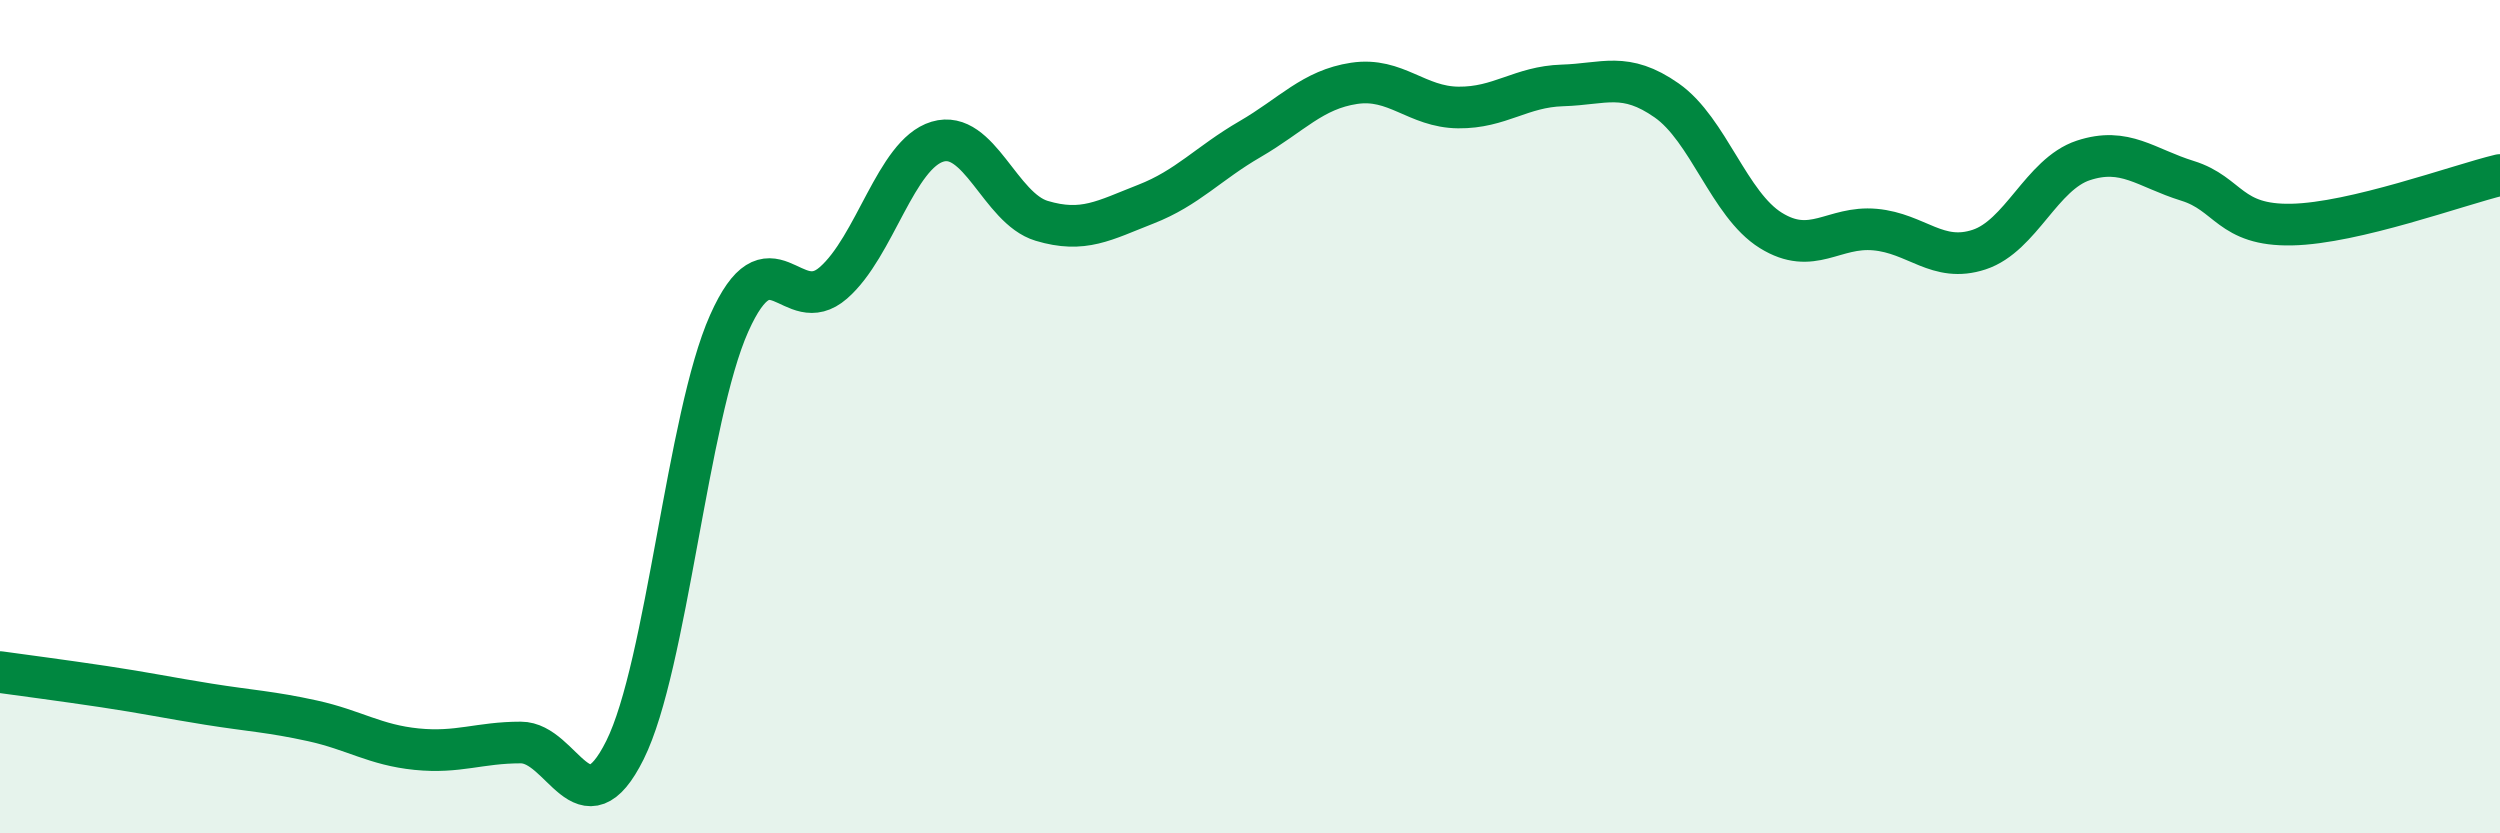
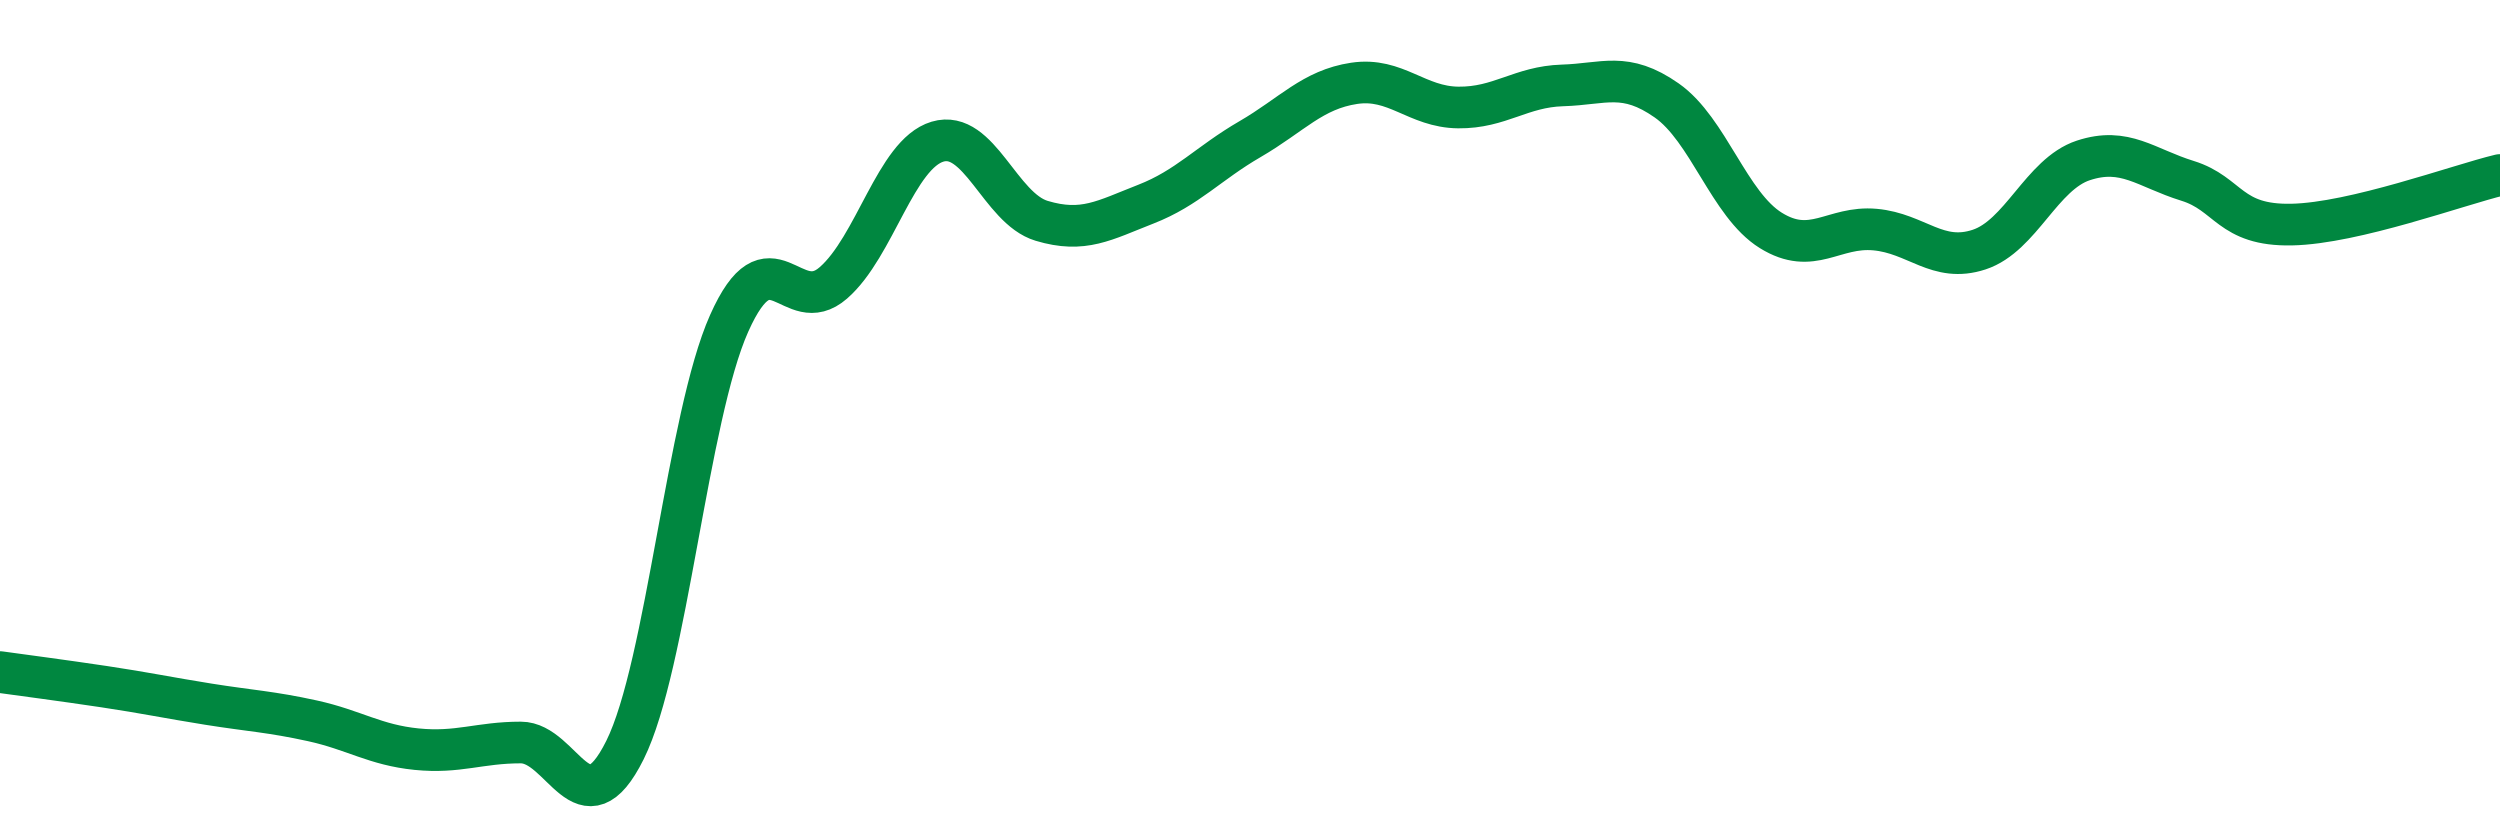
<svg xmlns="http://www.w3.org/2000/svg" width="60" height="20" viewBox="0 0 60 20">
-   <path d="M 0,16.13 C 0.5,16.2 1.5,16.33 2.5,16.48 C 3.5,16.63 4,16.74 5,16.9 C 6,17.06 6.5,17.08 7.5,17.3 C 8.5,17.52 9,17.88 10,17.98 C 11,18.08 11.5,17.82 12.5,17.82 C 13.5,17.82 14,20.01 15,18 C 16,15.99 16.5,10 17.5,7.76 C 18.5,5.52 19,7.66 20,6.79 C 21,5.92 21.5,3.7 22.5,3.4 C 23.5,3.1 24,5 25,5.3 C 26,5.6 26.5,5.29 27.5,4.9 C 28.5,4.51 29,3.92 30,3.34 C 31,2.76 31.5,2.15 32.5,2 C 33.5,1.85 34,2.57 35,2.58 C 36,2.59 36.5,2.08 37.5,2.05 C 38.5,2.02 39,1.71 40,2.41 C 41,3.11 41.5,4.91 42.5,5.53 C 43.5,6.15 44,5.42 45,5.51 C 46,5.6 46.5,6.32 47.5,5.99 C 48.5,5.66 49,4.18 50,3.85 C 51,3.52 51.5,4.03 52.5,4.34 C 53.5,4.65 53.5,5.42 55,5.39 C 56.5,5.36 59,4.44 60,4.2L60 20L0 20Z" fill="#008740" opacity="0.1" stroke-linecap="round" stroke-linejoin="round" />
  <path d="M 0,16.13 C 0.5,16.2 1.5,16.33 2.5,16.48 C 3.5,16.63 4,16.74 5,16.9 C 6,17.06 6.5,17.08 7.5,17.3 C 8.5,17.52 9,17.88 10,17.98 C 11,18.08 11.5,17.82 12.5,17.82 C 13.5,17.82 14,20.01 15,18 C 16,15.99 16.5,10 17.5,7.76 C 18.5,5.52 19,7.66 20,6.79 C 21,5.92 21.5,3.7 22.5,3.4 C 23.5,3.1 24,5 25,5.3 C 26,5.6 26.5,5.29 27.5,4.9 C 28.5,4.51 29,3.92 30,3.34 C 31,2.76 31.5,2.15 32.5,2 C 33.5,1.85 34,2.57 35,2.58 C 36,2.59 36.5,2.08 37.5,2.05 C 38.5,2.02 39,1.71 40,2.41 C 41,3.11 41.5,4.91 42.5,5.53 C 43.5,6.15 44,5.42 45,5.51 C 46,5.6 46.5,6.32 47.5,5.99 C 48.5,5.66 49,4.18 50,3.85 C 51,3.52 51.5,4.03 52.5,4.34 C 53.5,4.65 53.5,5.42 55,5.39 C 56.5,5.36 59,4.44 60,4.2" stroke="#008740" stroke-width="1" fill="none" stroke-linecap="round" stroke-linejoin="round" />
</svg>